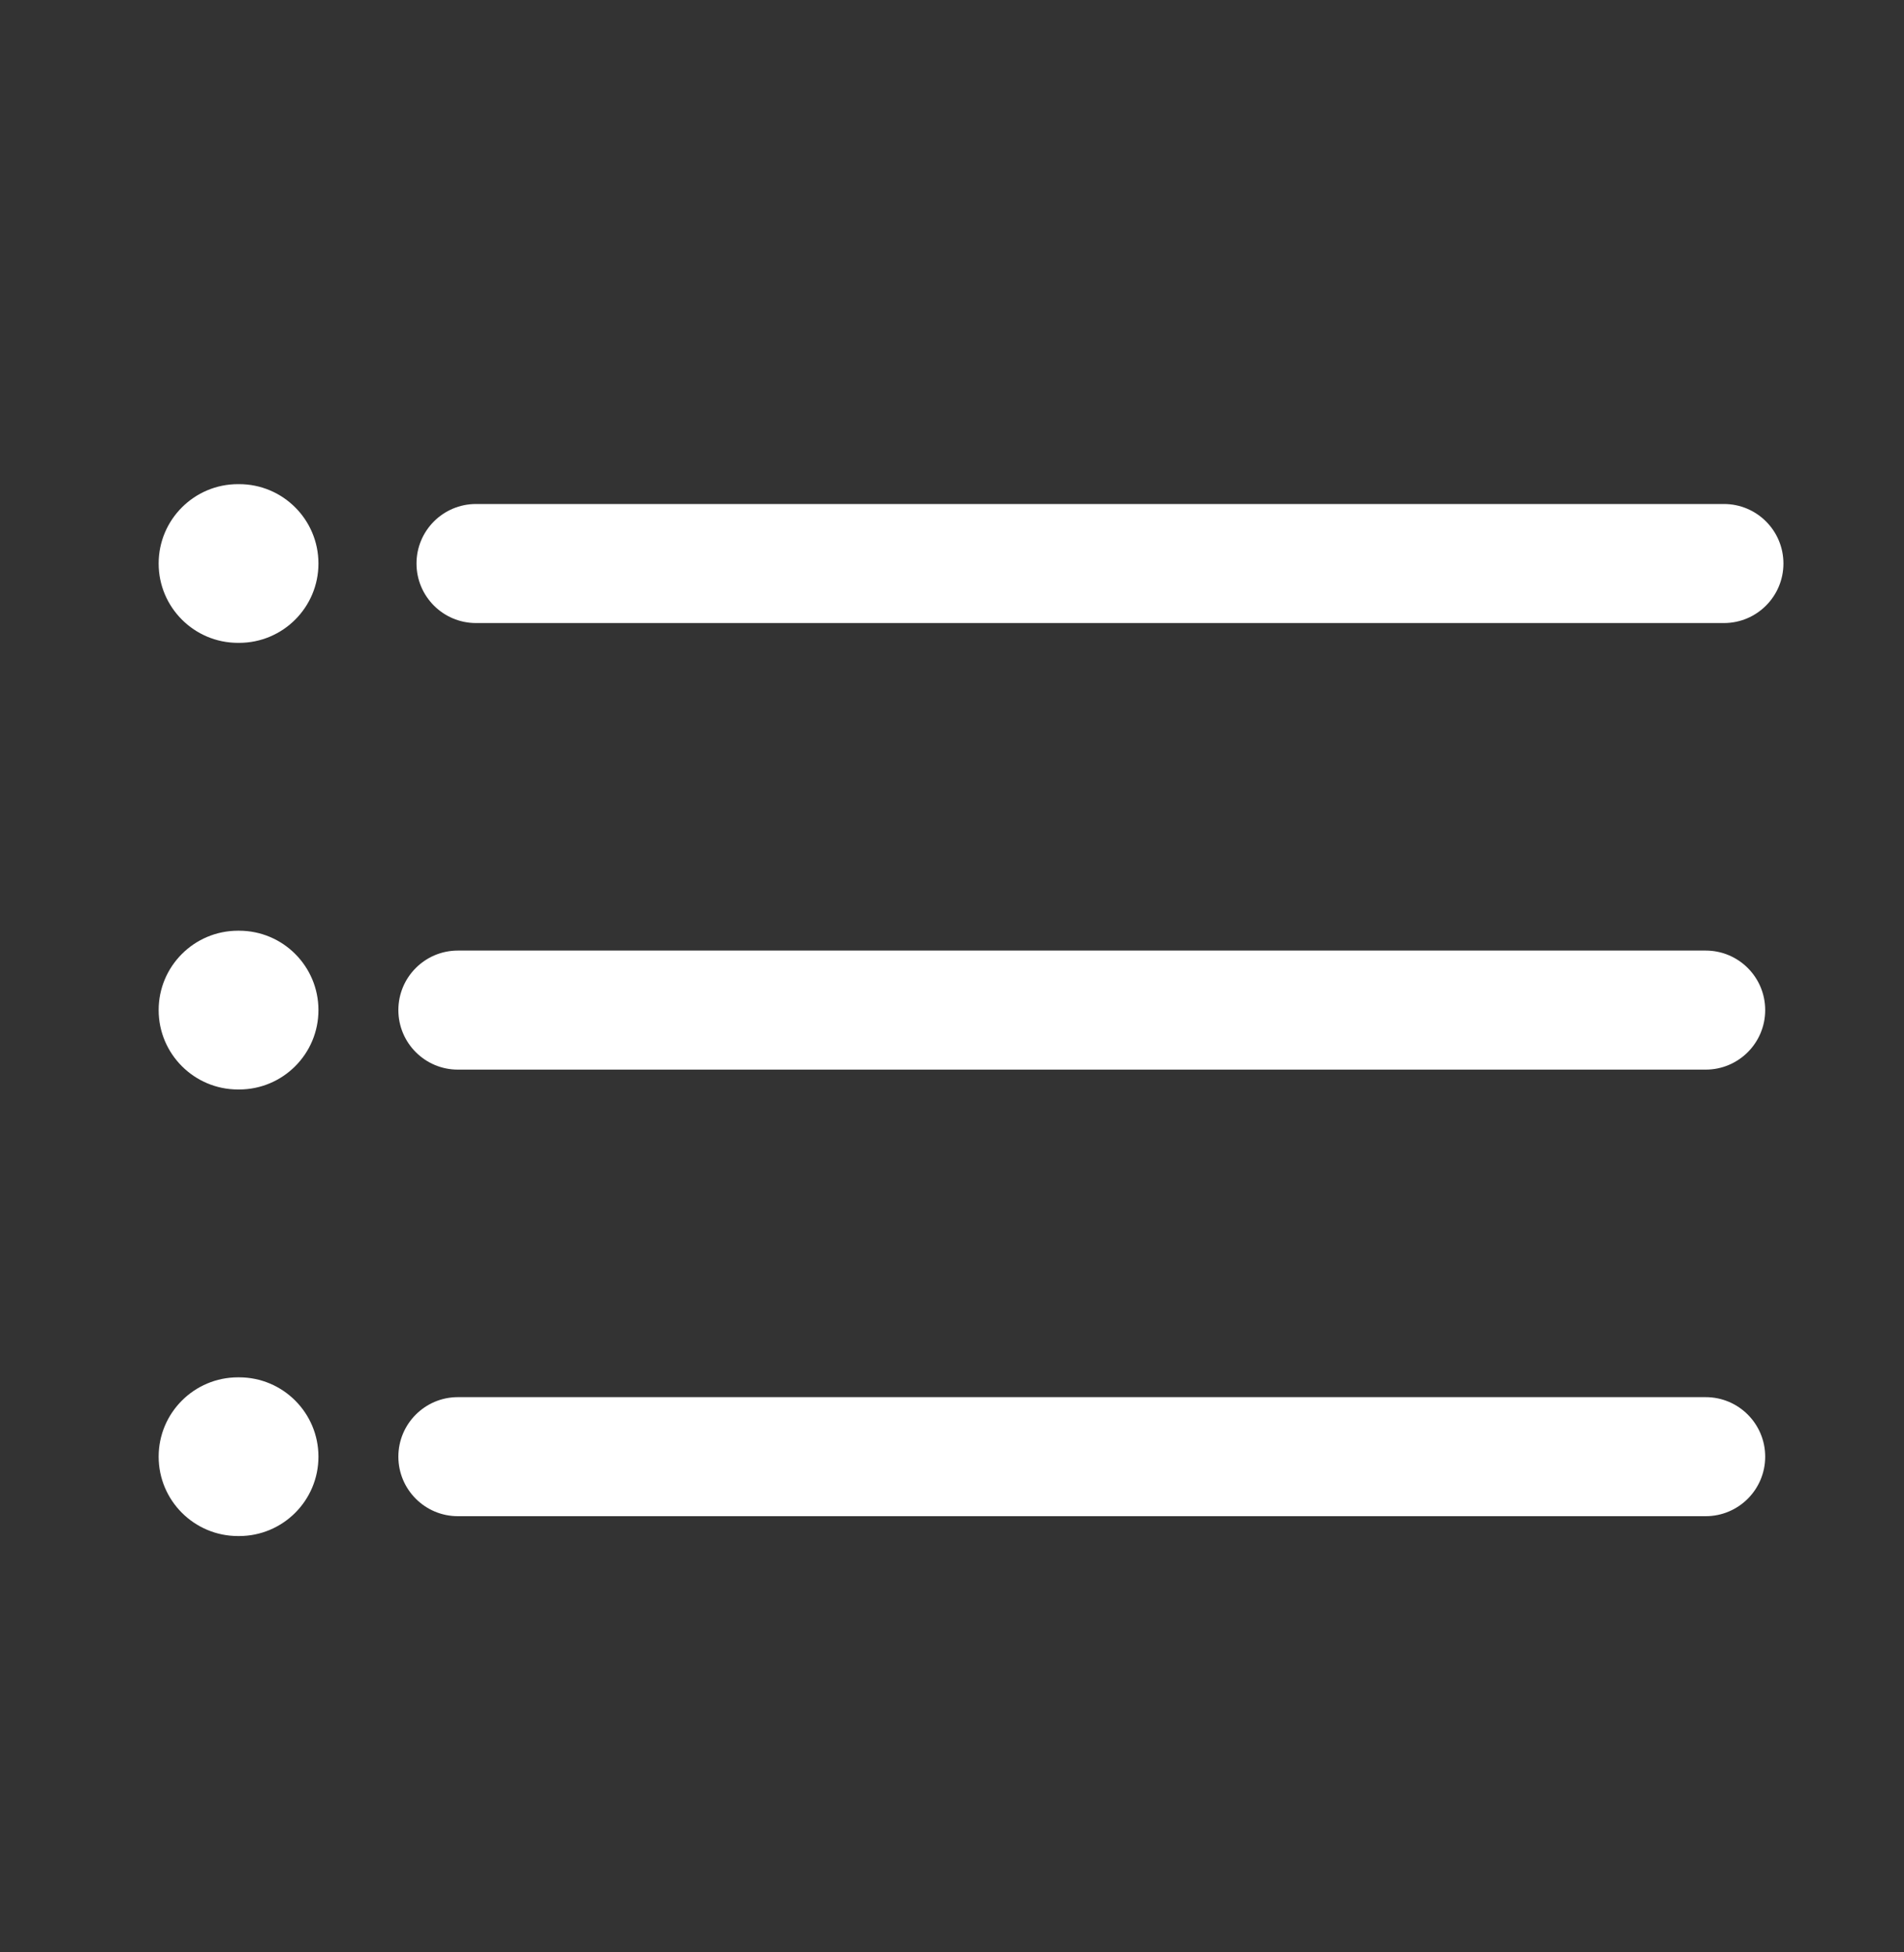
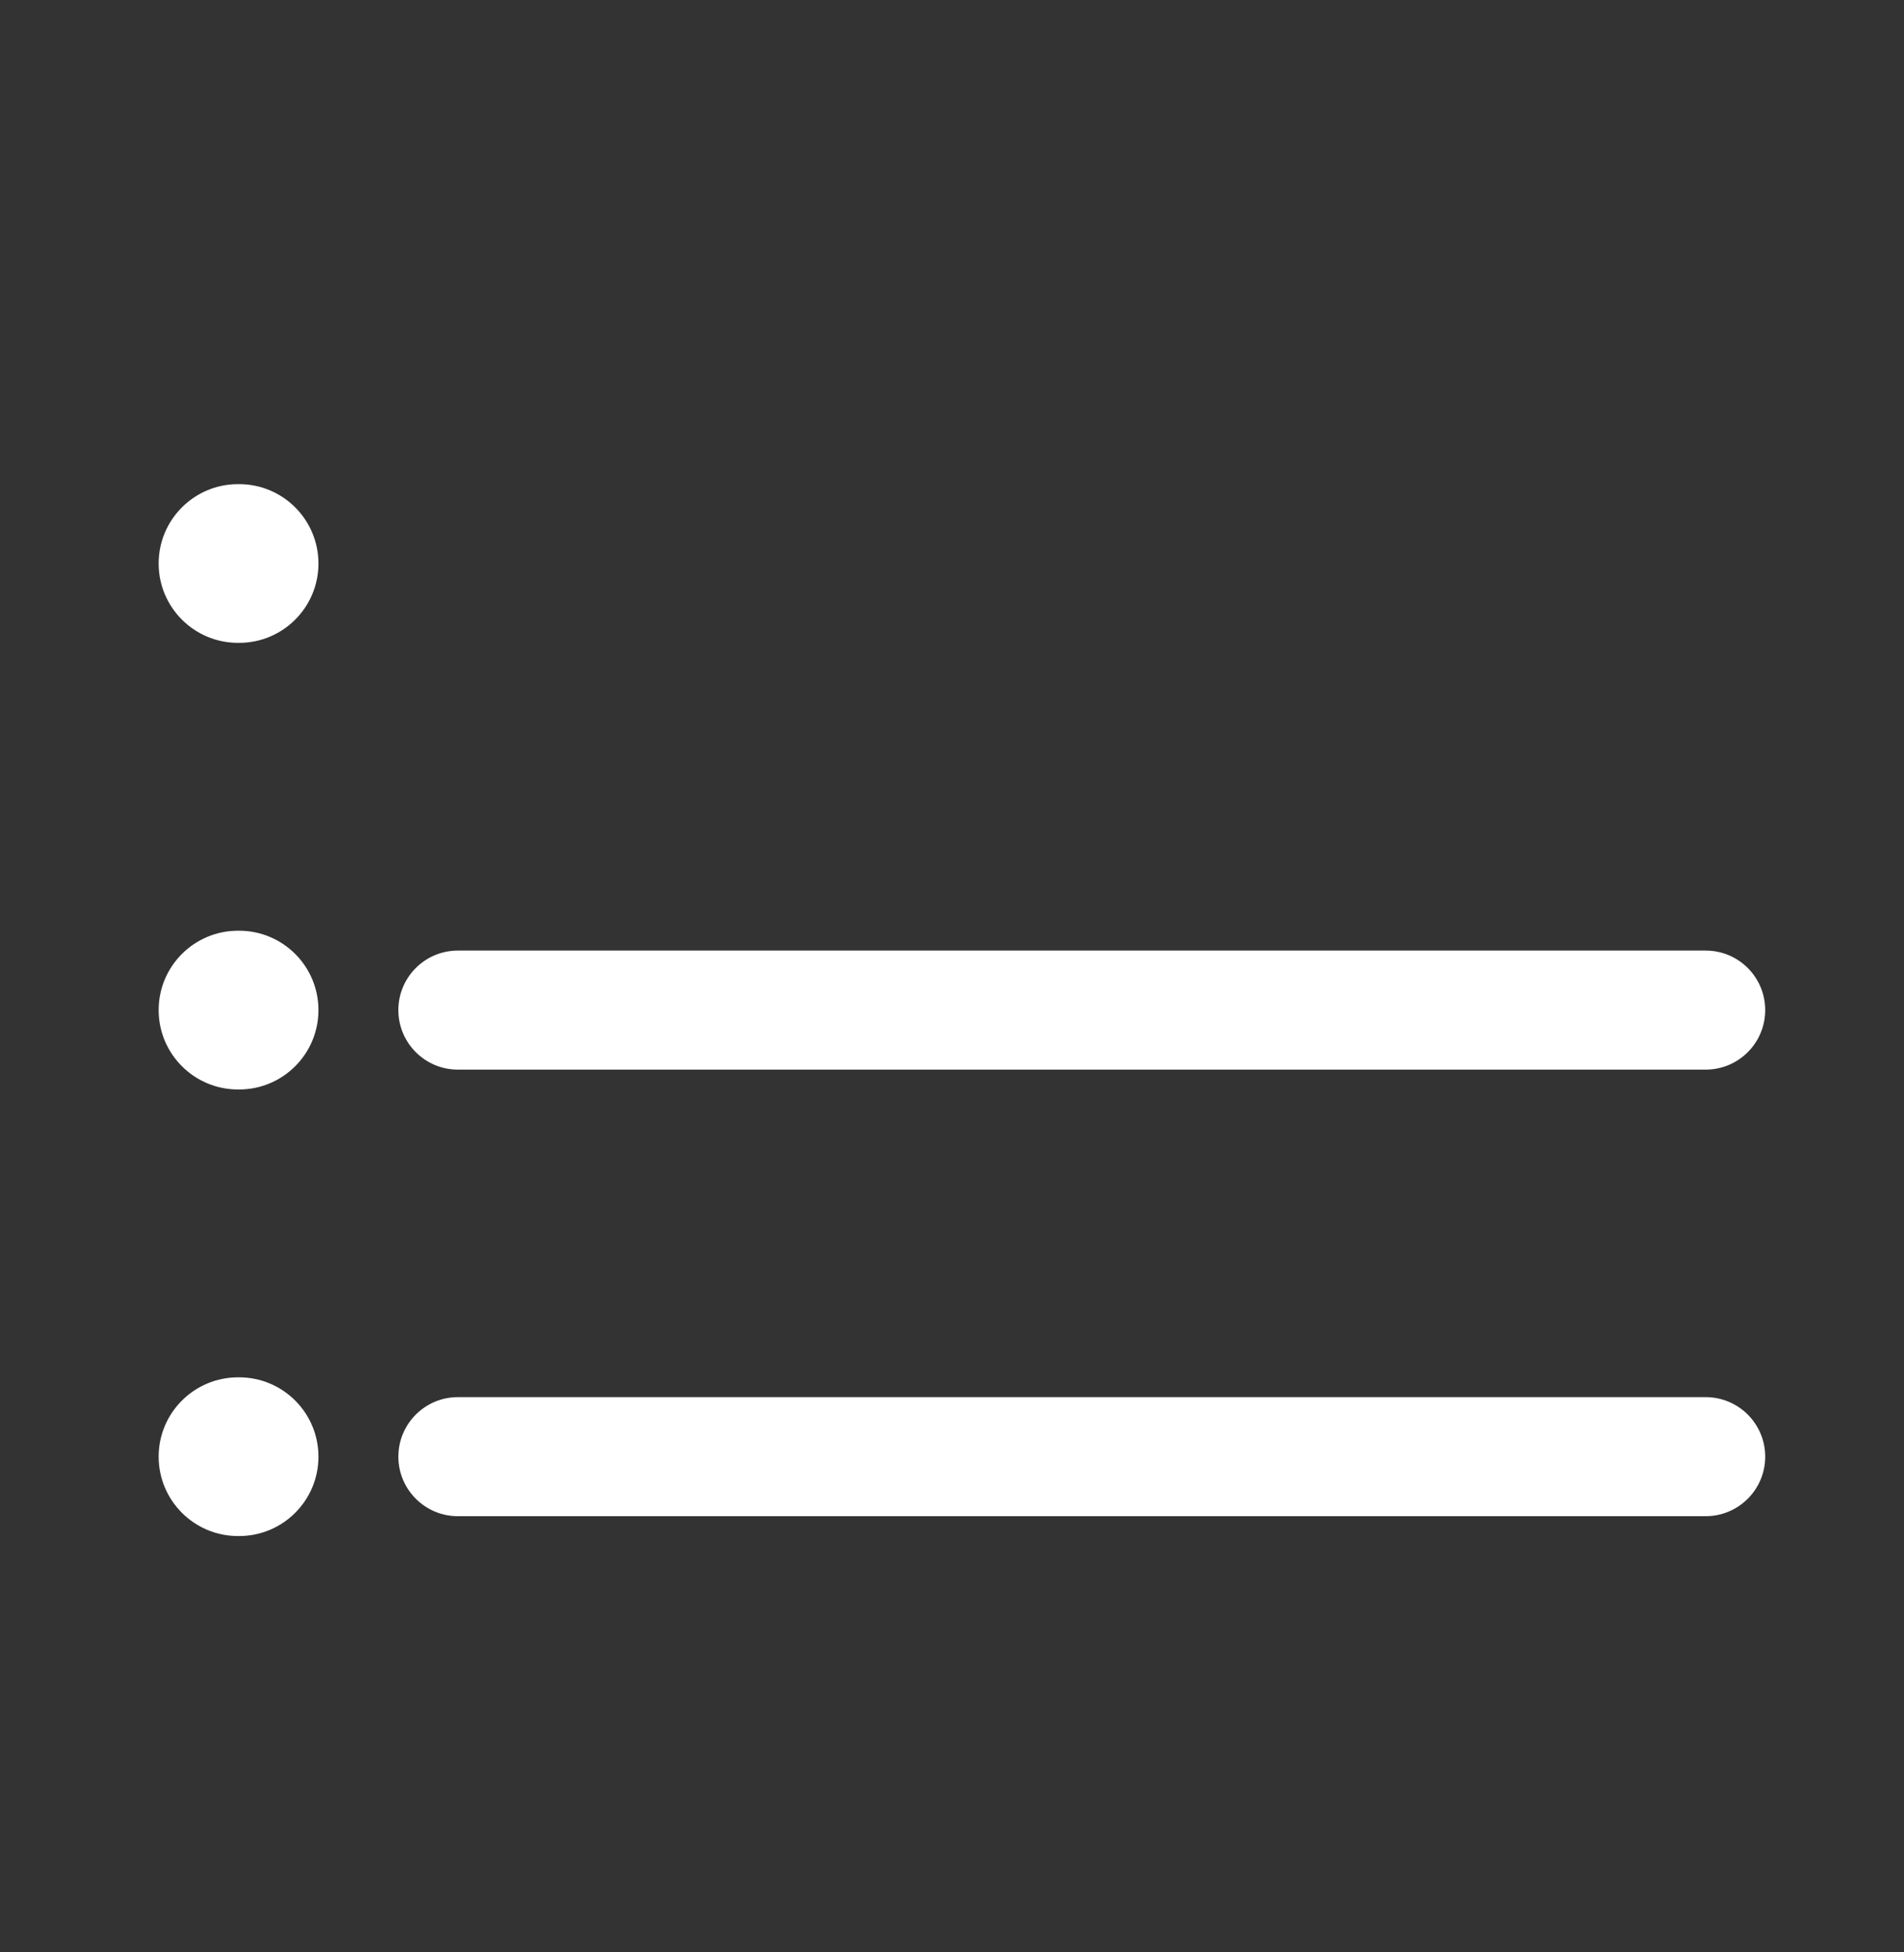
<svg xmlns="http://www.w3.org/2000/svg" width="40" height="41" viewBox="0 0 40 41" fill="none">
  <rect x="0" y="0" width="40" height="41" fill="#333333" stroke="none" />
-   <path fill-rule="evenodd" clip-rule="evenodd" d="M8.75 11.834C8.75 11.143 9.31 10.584 10 10.584H36.217C36.907 10.584 37.467 11.143 37.467 11.834C37.467 12.524 36.907 13.084 36.217 13.084H10C9.31 13.084 8.75 12.524 8.75 11.834Z" fill="white" />
  <path fill-rule="evenodd" clip-rule="evenodd" d="M8.369 21.212C8.369 20.521 8.929 19.962 9.619 19.962H35.834C36.524 19.962 37.084 20.521 37.084 21.212C37.084 21.902 36.524 22.462 35.834 22.462H9.619C8.929 22.462 8.369 21.902 8.369 21.212Z" fill="white" />
  <path fill-rule="evenodd" clip-rule="evenodd" d="M8.369 30.59C8.369 29.9 8.929 29.34 9.619 29.34H35.834C36.524 29.34 37.084 29.9 37.084 30.59C37.084 31.28 36.524 31.84 35.834 31.84H9.619C8.929 31.84 8.369 31.28 8.369 30.59Z" fill="white" />
  <path fill-rule="evenodd" clip-rule="evenodd" d="M3.333 11.834C3.333 10.913 4.08 10.167 5 10.167H5.023C5.944 10.167 6.69 10.913 6.69 11.834C6.69 12.754 5.944 13.5 5.023 13.5H5C4.08 13.5 3.333 12.754 3.333 11.834ZM3.333 21.212C3.333 20.291 4.08 19.545 5 19.545H5.023C5.944 19.545 6.69 20.291 6.69 21.212C6.69 22.132 5.944 22.879 5.023 22.879H5C4.08 22.879 3.333 22.132 3.333 21.212ZM3.333 30.59C3.333 29.67 4.08 28.924 5 28.924H5.023C5.944 28.924 6.69 29.67 6.69 30.59C6.69 31.511 5.944 32.257 5.023 32.257H5C4.08 32.257 3.333 31.511 3.333 30.59Z" fill="white" />
</svg>